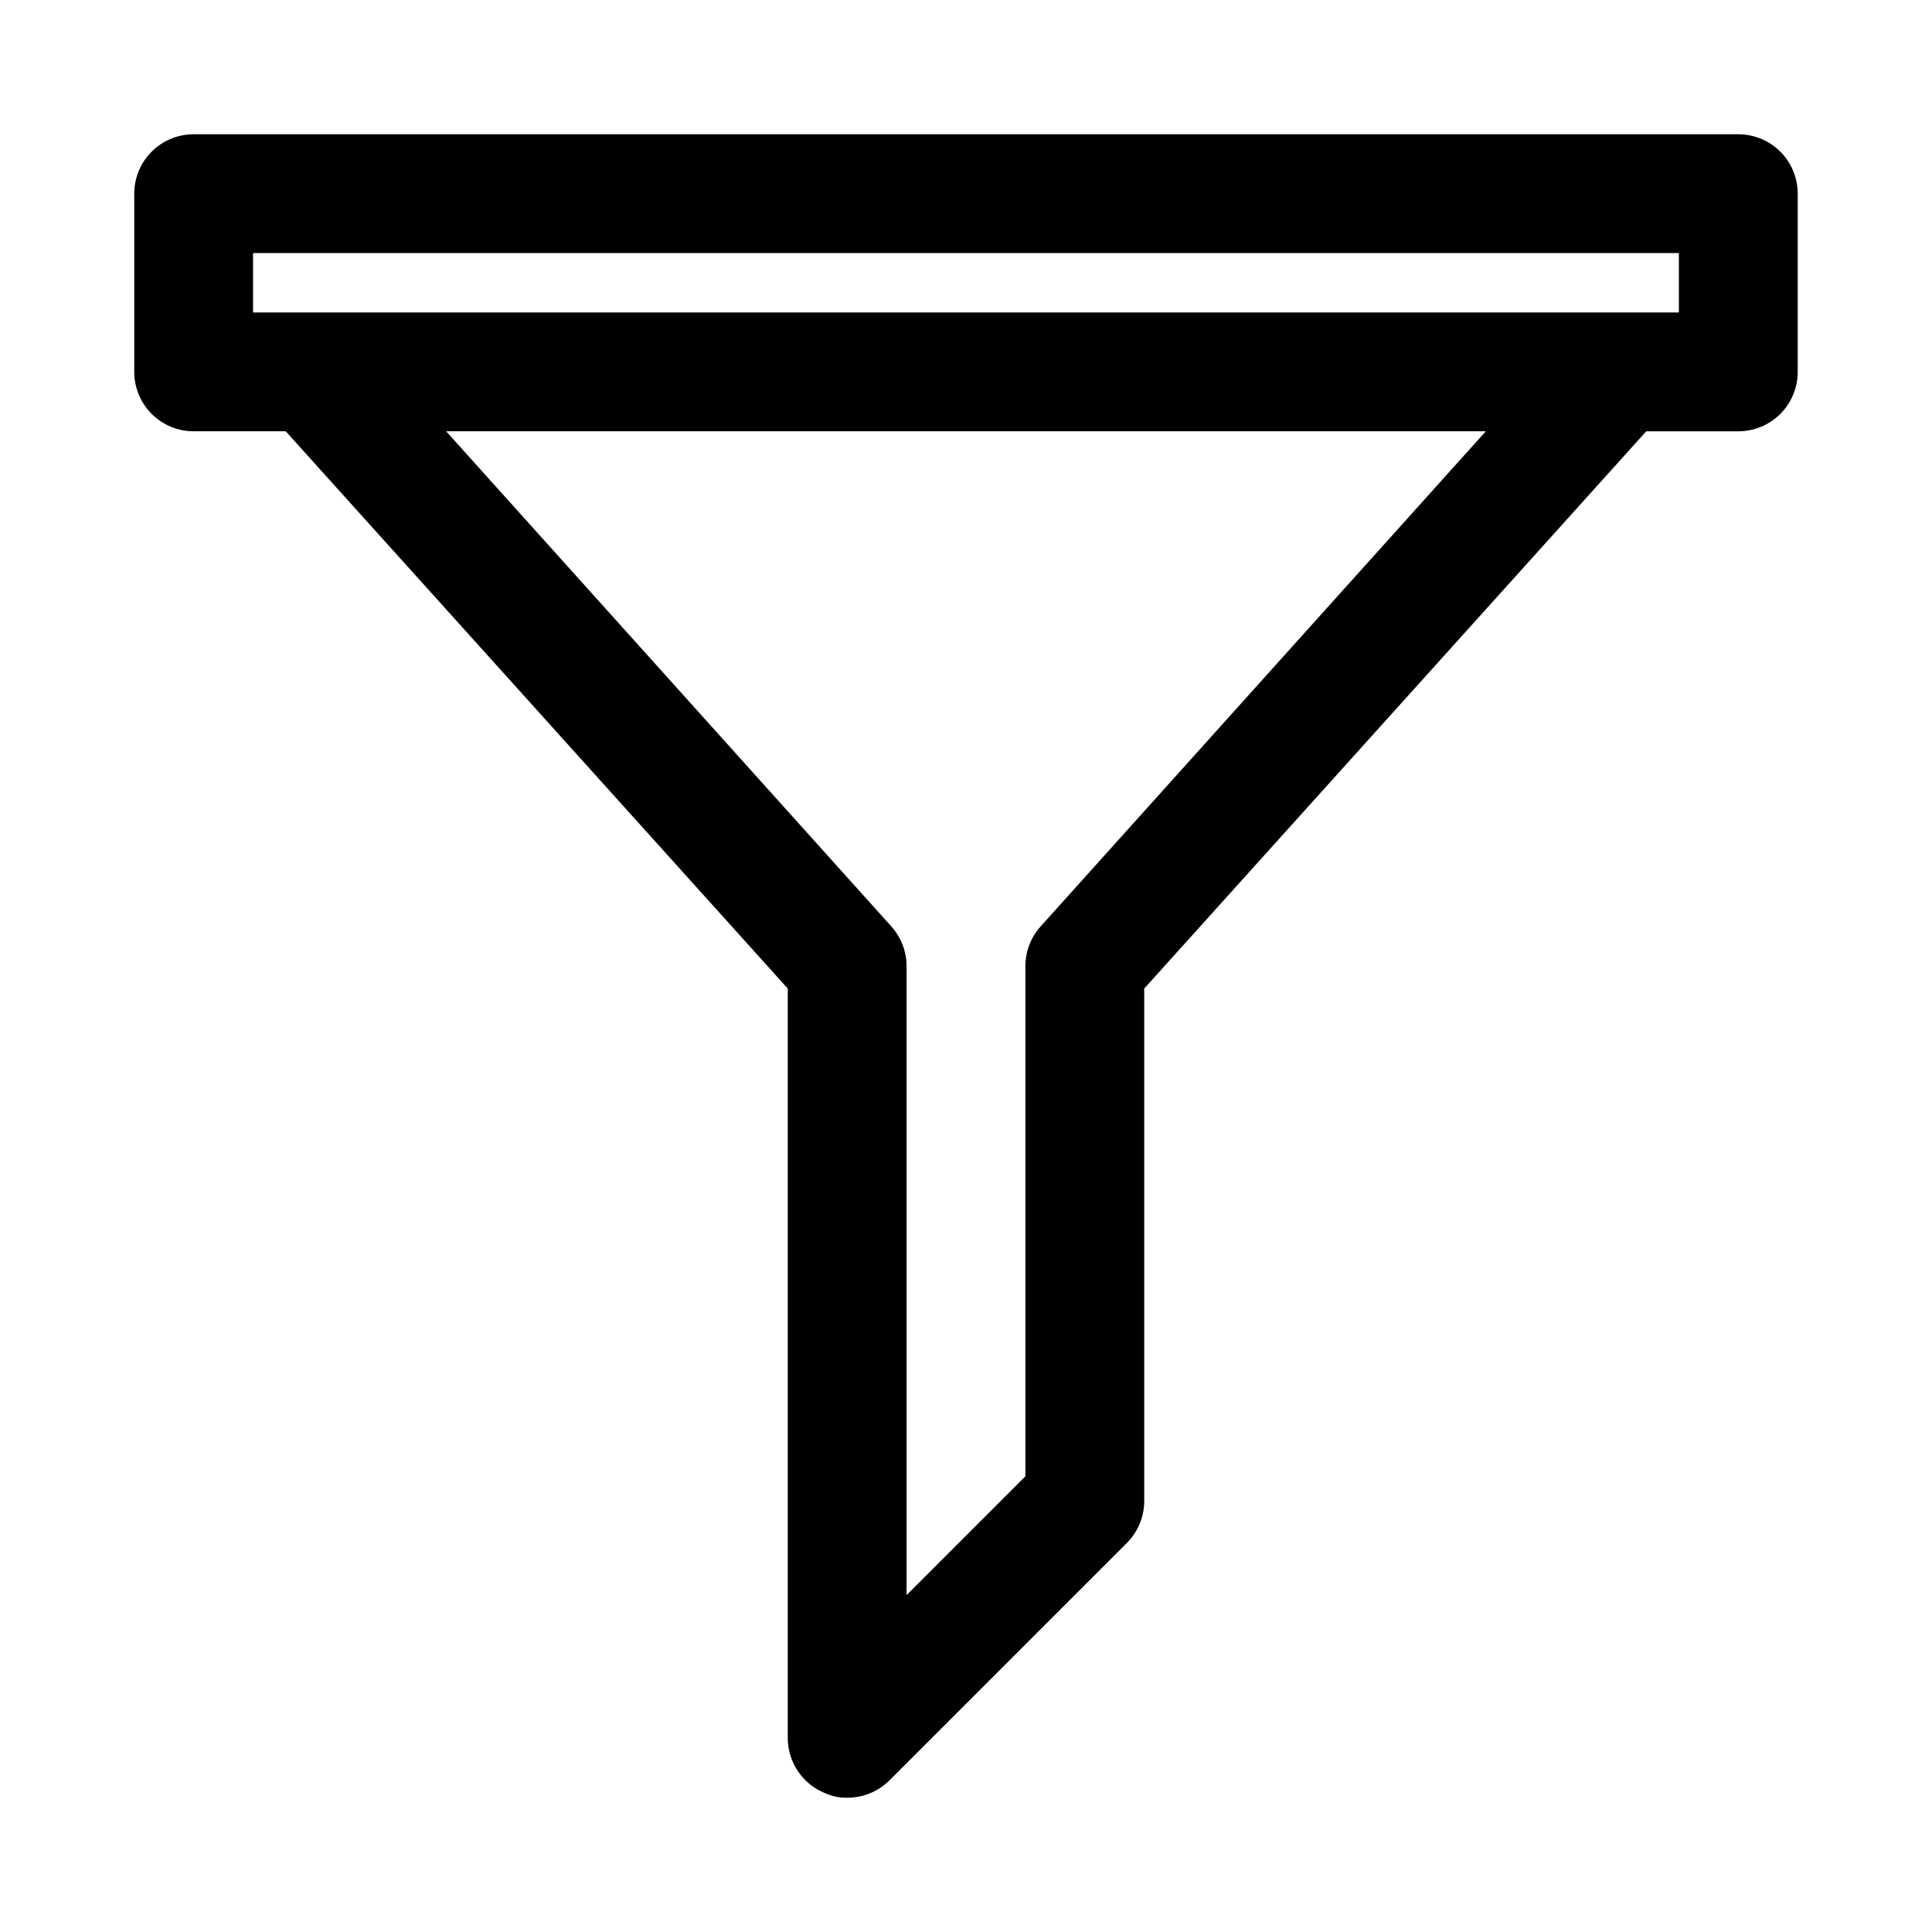
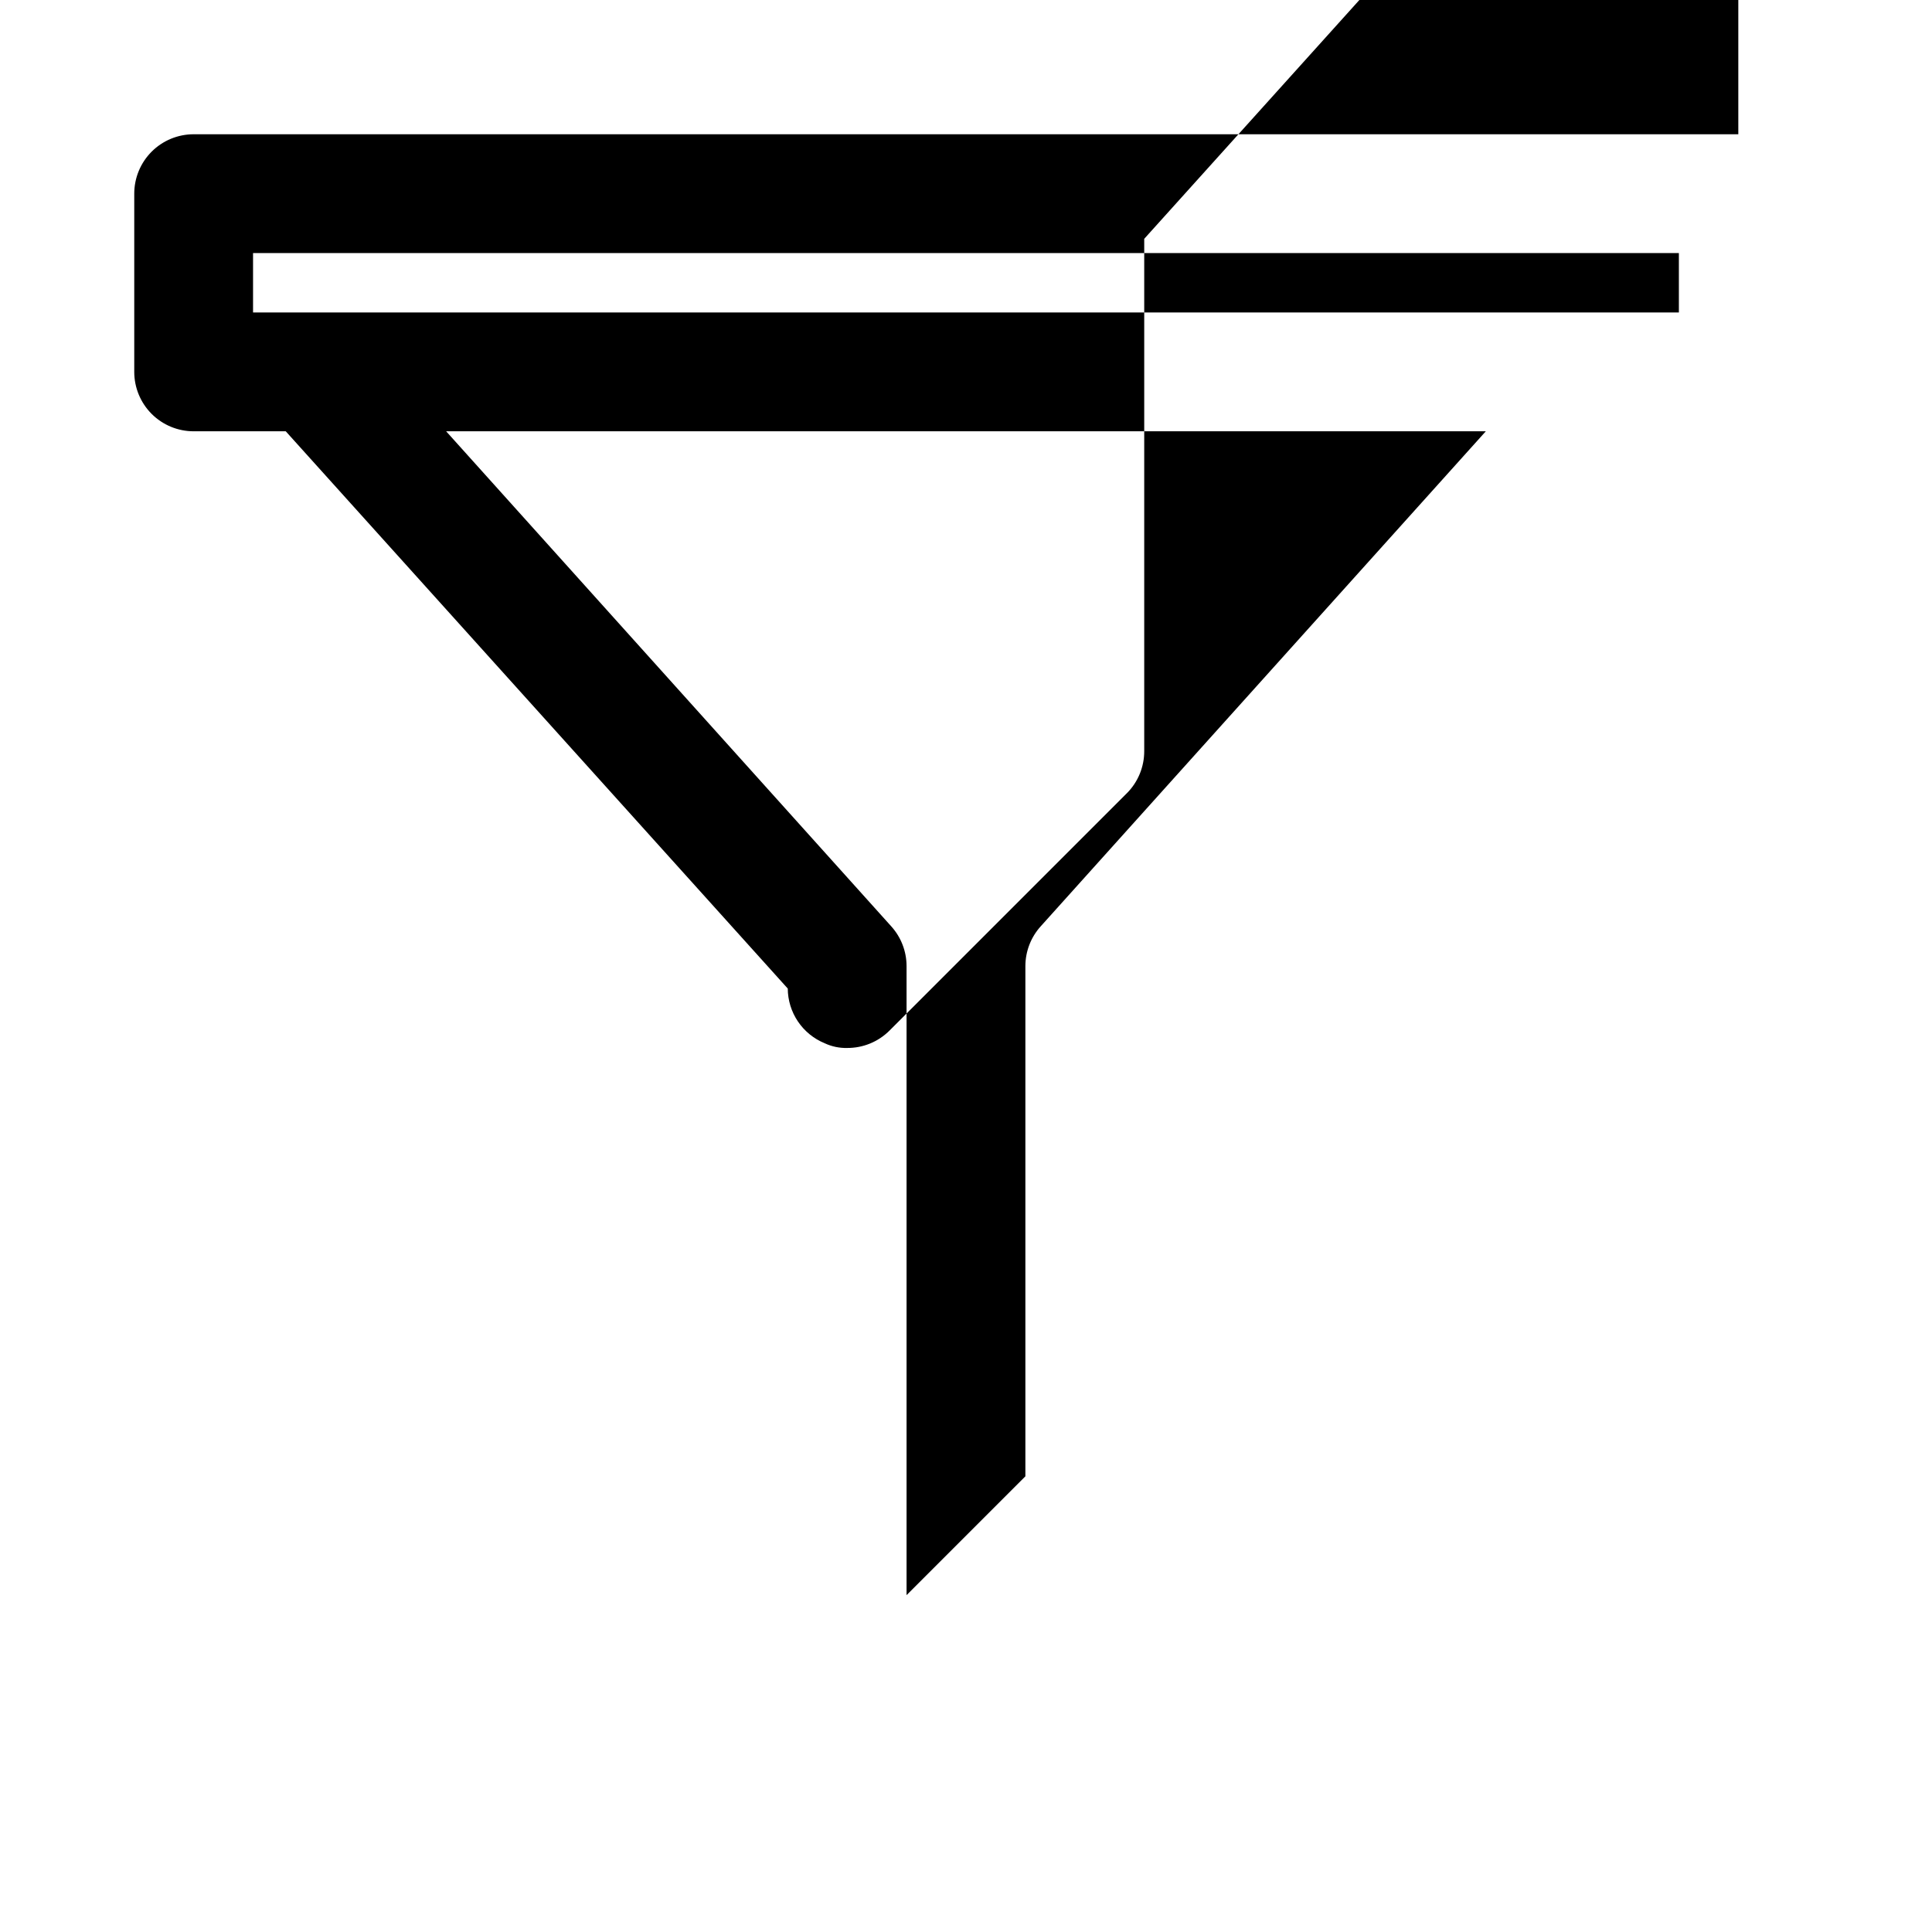
<svg xmlns="http://www.w3.org/2000/svg" fill="#000000" width="800px" height="800px" version="1.1" viewBox="144 144 512 512">
-   <path d="m604.67 179.58h-409.35c-4.176 0-8.18 1.66-11.133 4.609-2.949 2.953-4.609 6.957-4.609 11.133v47.234c0 4.176 1.66 8.18 4.609 11.133 2.953 2.953 6.957 4.609 11.133 4.609h24.406l133.04 147.68v198.69c0.016 3.109 0.953 6.141 2.688 8.719 1.738 2.578 4.199 4.582 7.074 5.766 1.867 0.879 3.918 1.312 5.984 1.258 4.184 0.023 8.207-1.617 11.176-4.566l62.977-62.977v0.004c2.949-2.973 4.59-6.996 4.566-11.18v-135.71l133.04-147.68h24.402c4.176 0 8.18-1.656 11.133-4.609 2.953-2.953 4.609-6.957 4.609-11.133v-47.234c0-4.176-1.656-8.18-4.609-11.133-2.953-2.949-6.957-4.609-11.133-4.609zm-184.84 209.87c-2.625 2.887-4.082 6.648-4.094 10.551v135.24l-31.488 31.488v-166.73c-0.008-3.902-1.469-7.664-4.094-10.551l-117.92-131.15h275.52zm169.09-162.64h-377.86v-15.742h377.86z" />
+   <path d="m604.67 179.58h-409.35c-4.176 0-8.18 1.66-11.133 4.609-2.949 2.953-4.609 6.957-4.609 11.133v47.234c0 4.176 1.66 8.18 4.609 11.133 2.953 2.953 6.957 4.609 11.133 4.609h24.406l133.04 147.68c0.016 3.109 0.953 6.141 2.688 8.719 1.738 2.578 4.199 4.582 7.074 5.766 1.867 0.879 3.918 1.312 5.984 1.258 4.184 0.023 8.207-1.617 11.176-4.566l62.977-62.977v0.004c2.949-2.973 4.59-6.996 4.566-11.18v-135.71l133.04-147.68h24.402c4.176 0 8.18-1.656 11.133-4.609 2.953-2.953 4.609-6.957 4.609-11.133v-47.234c0-4.176-1.656-8.18-4.609-11.133-2.953-2.949-6.957-4.609-11.133-4.609zm-184.84 209.87c-2.625 2.887-4.082 6.648-4.094 10.551v135.24l-31.488 31.488v-166.73c-0.008-3.902-1.469-7.664-4.094-10.551l-117.92-131.15h275.52zm169.09-162.64h-377.86v-15.742h377.86z" />
</svg>